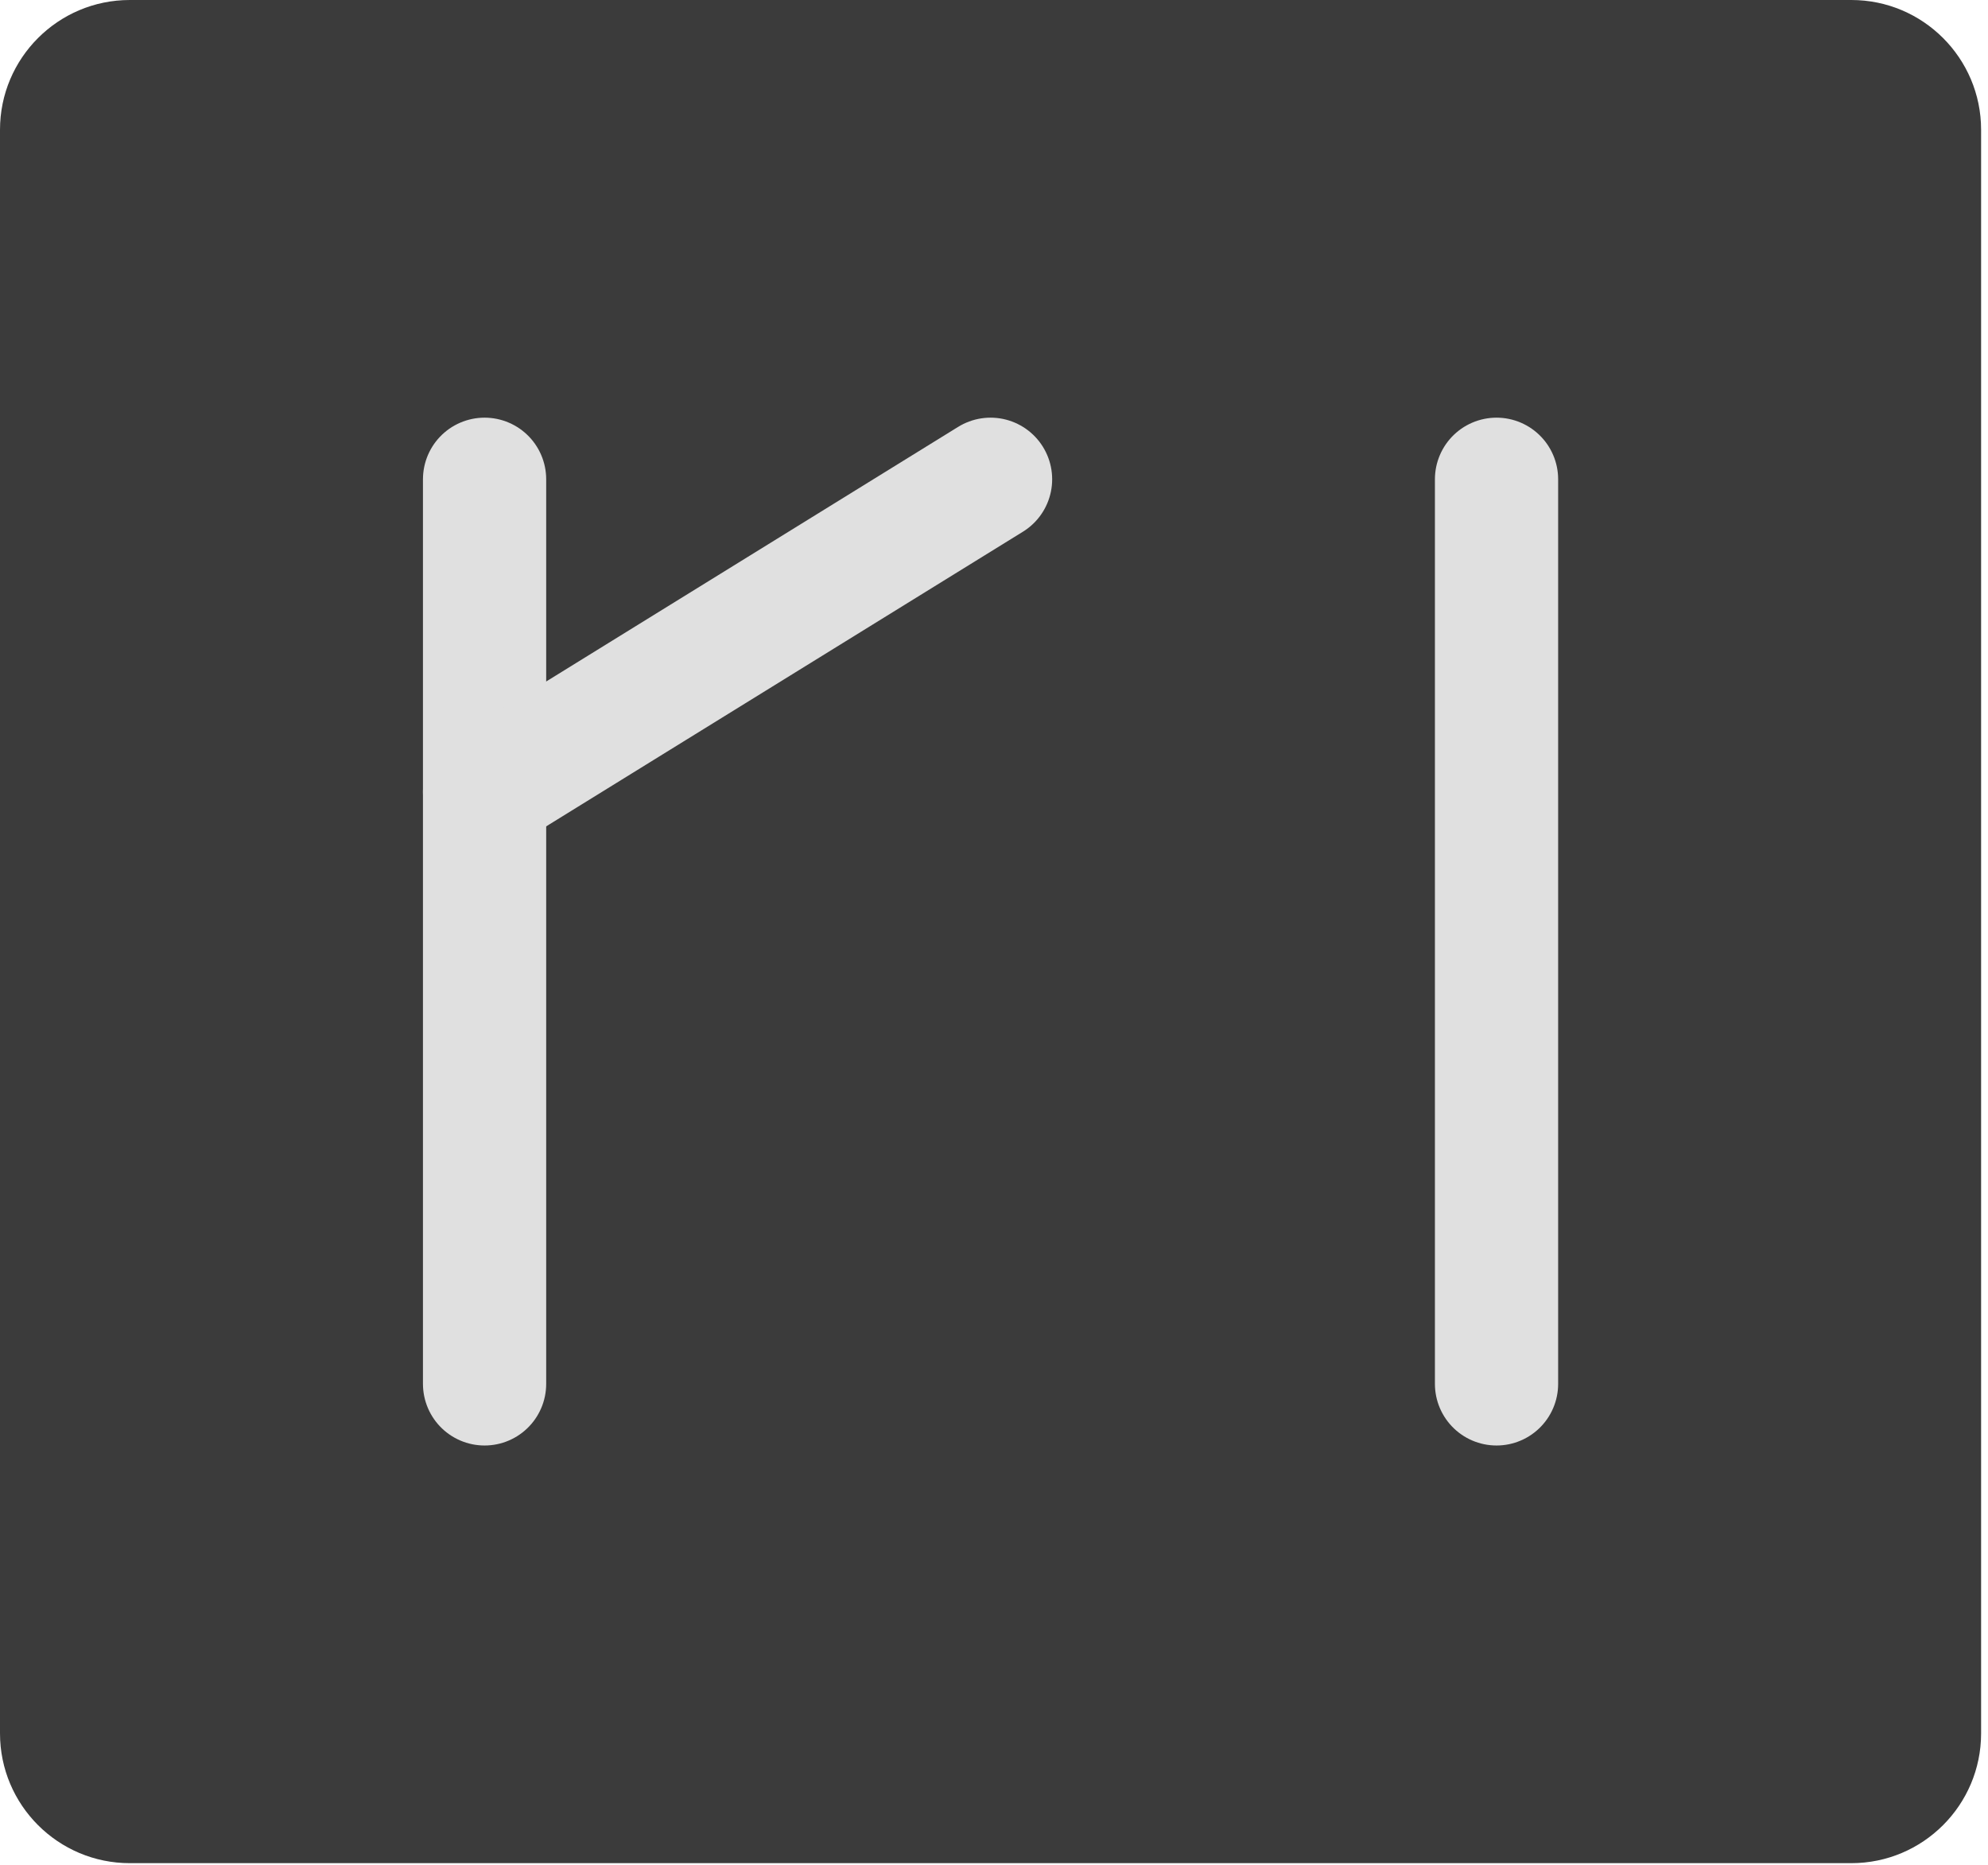
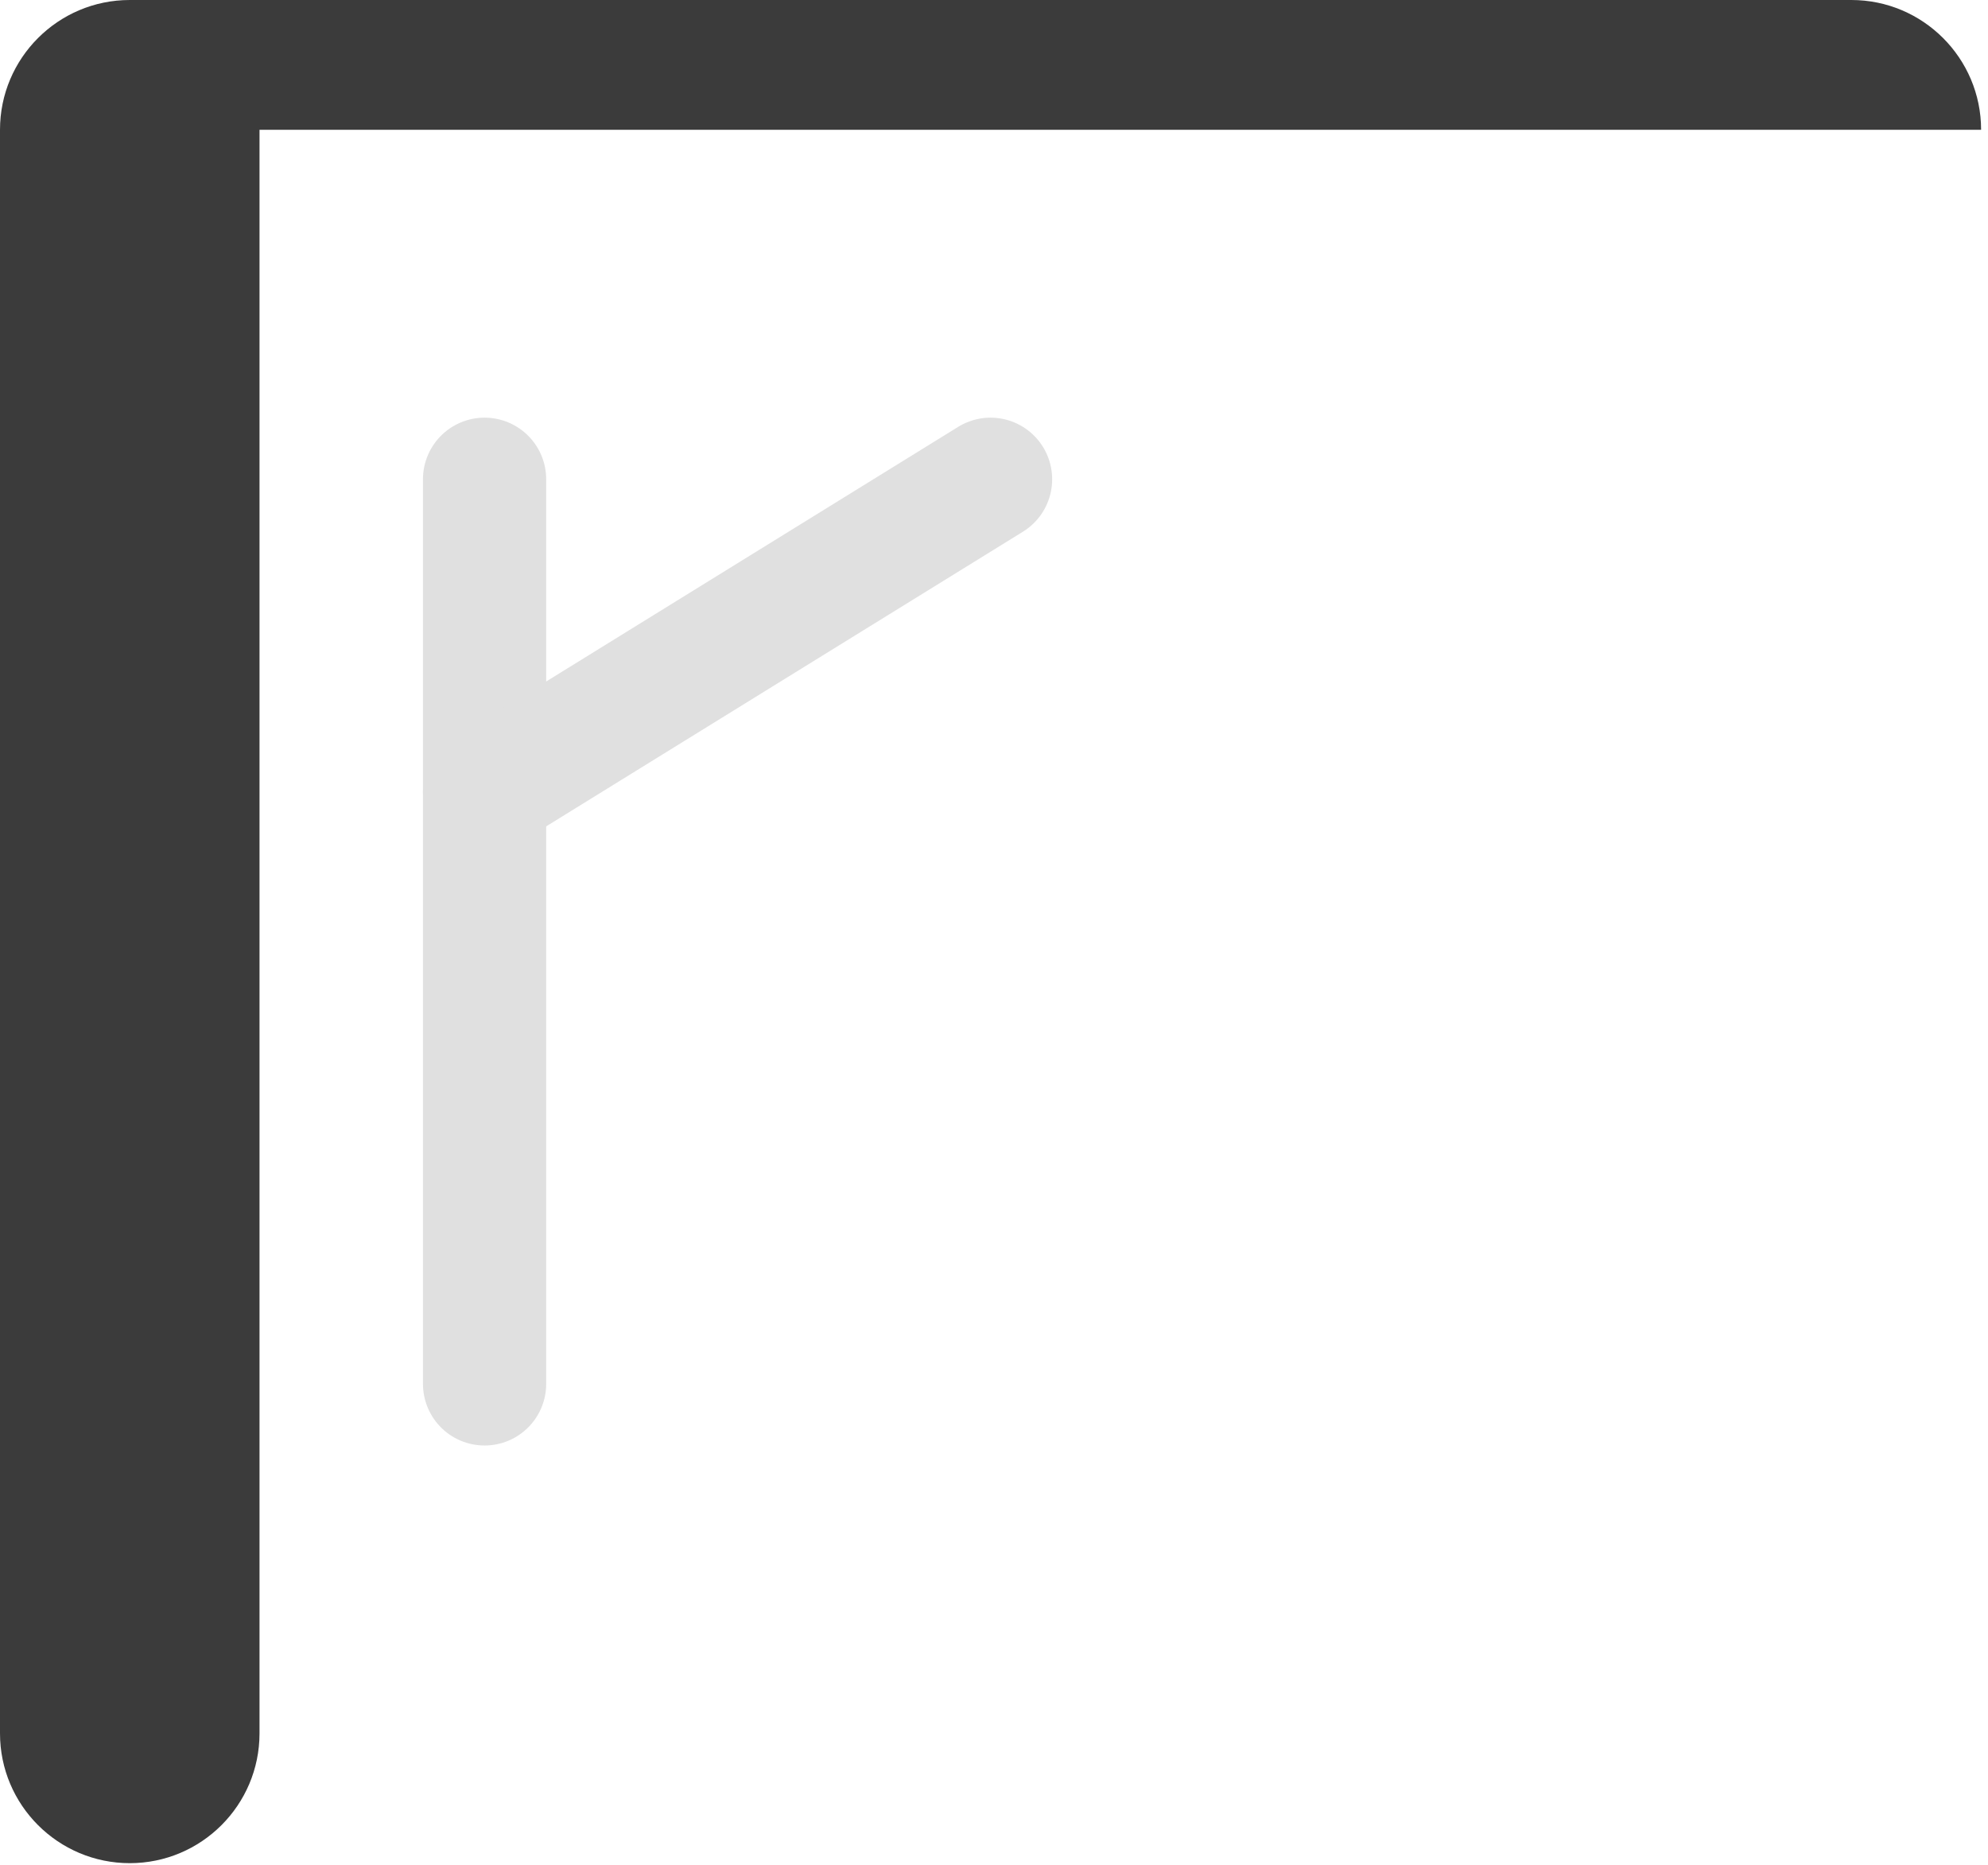
<svg xmlns="http://www.w3.org/2000/svg" width="100%" height="100%" viewBox="0 0 242 227" version="1.1" xml:space="preserve" style="fill-rule:evenodd;clip-rule:evenodd;stroke-linecap:round;stroke-linejoin:round;stroke-miterlimit:1.5;">
-   <path d="M241.16,15.796c0,-8.718 -7.077,-15.796 -15.795,-15.796l-209.569,-0c-8.718,-0 -15.796,7.078 -15.796,15.796l0,195.18c0,8.718 7.078,15.796 15.796,15.796l209.569,-0c8.718,-0 15.795,-7.078 15.795,-15.796l0,-195.18Z" style="fill:#3b3b3b;" />
-   <path d="M182.173,58.335l0,110.102" style="fill:none;stroke:#e0e0e0;stroke-width:15px;" />
+   <path d="M241.16,15.796c0,-8.718 -7.077,-15.796 -15.795,-15.796l-209.569,-0c-8.718,-0 -15.796,7.078 -15.796,15.796l0,195.18c0,8.718 7.078,15.796 15.796,15.796c8.718,-0 15.795,-7.078 15.795,-15.796l0,-195.18Z" style="fill:#3b3b3b;" />
  <path d="M58.987,58.335l-0,110.102" style="fill:none;stroke:#e0e0e0;stroke-width:15px;" />
  <path d="M120.58,58.335l-61.593,38.064" style="fill:none;stroke:#e0e0e0;stroke-width:15px;" />
  <rect id="ArtBoard1" x="-0" y="0" width="241.16" height="226.772" style="fill:none;" />
</svg>